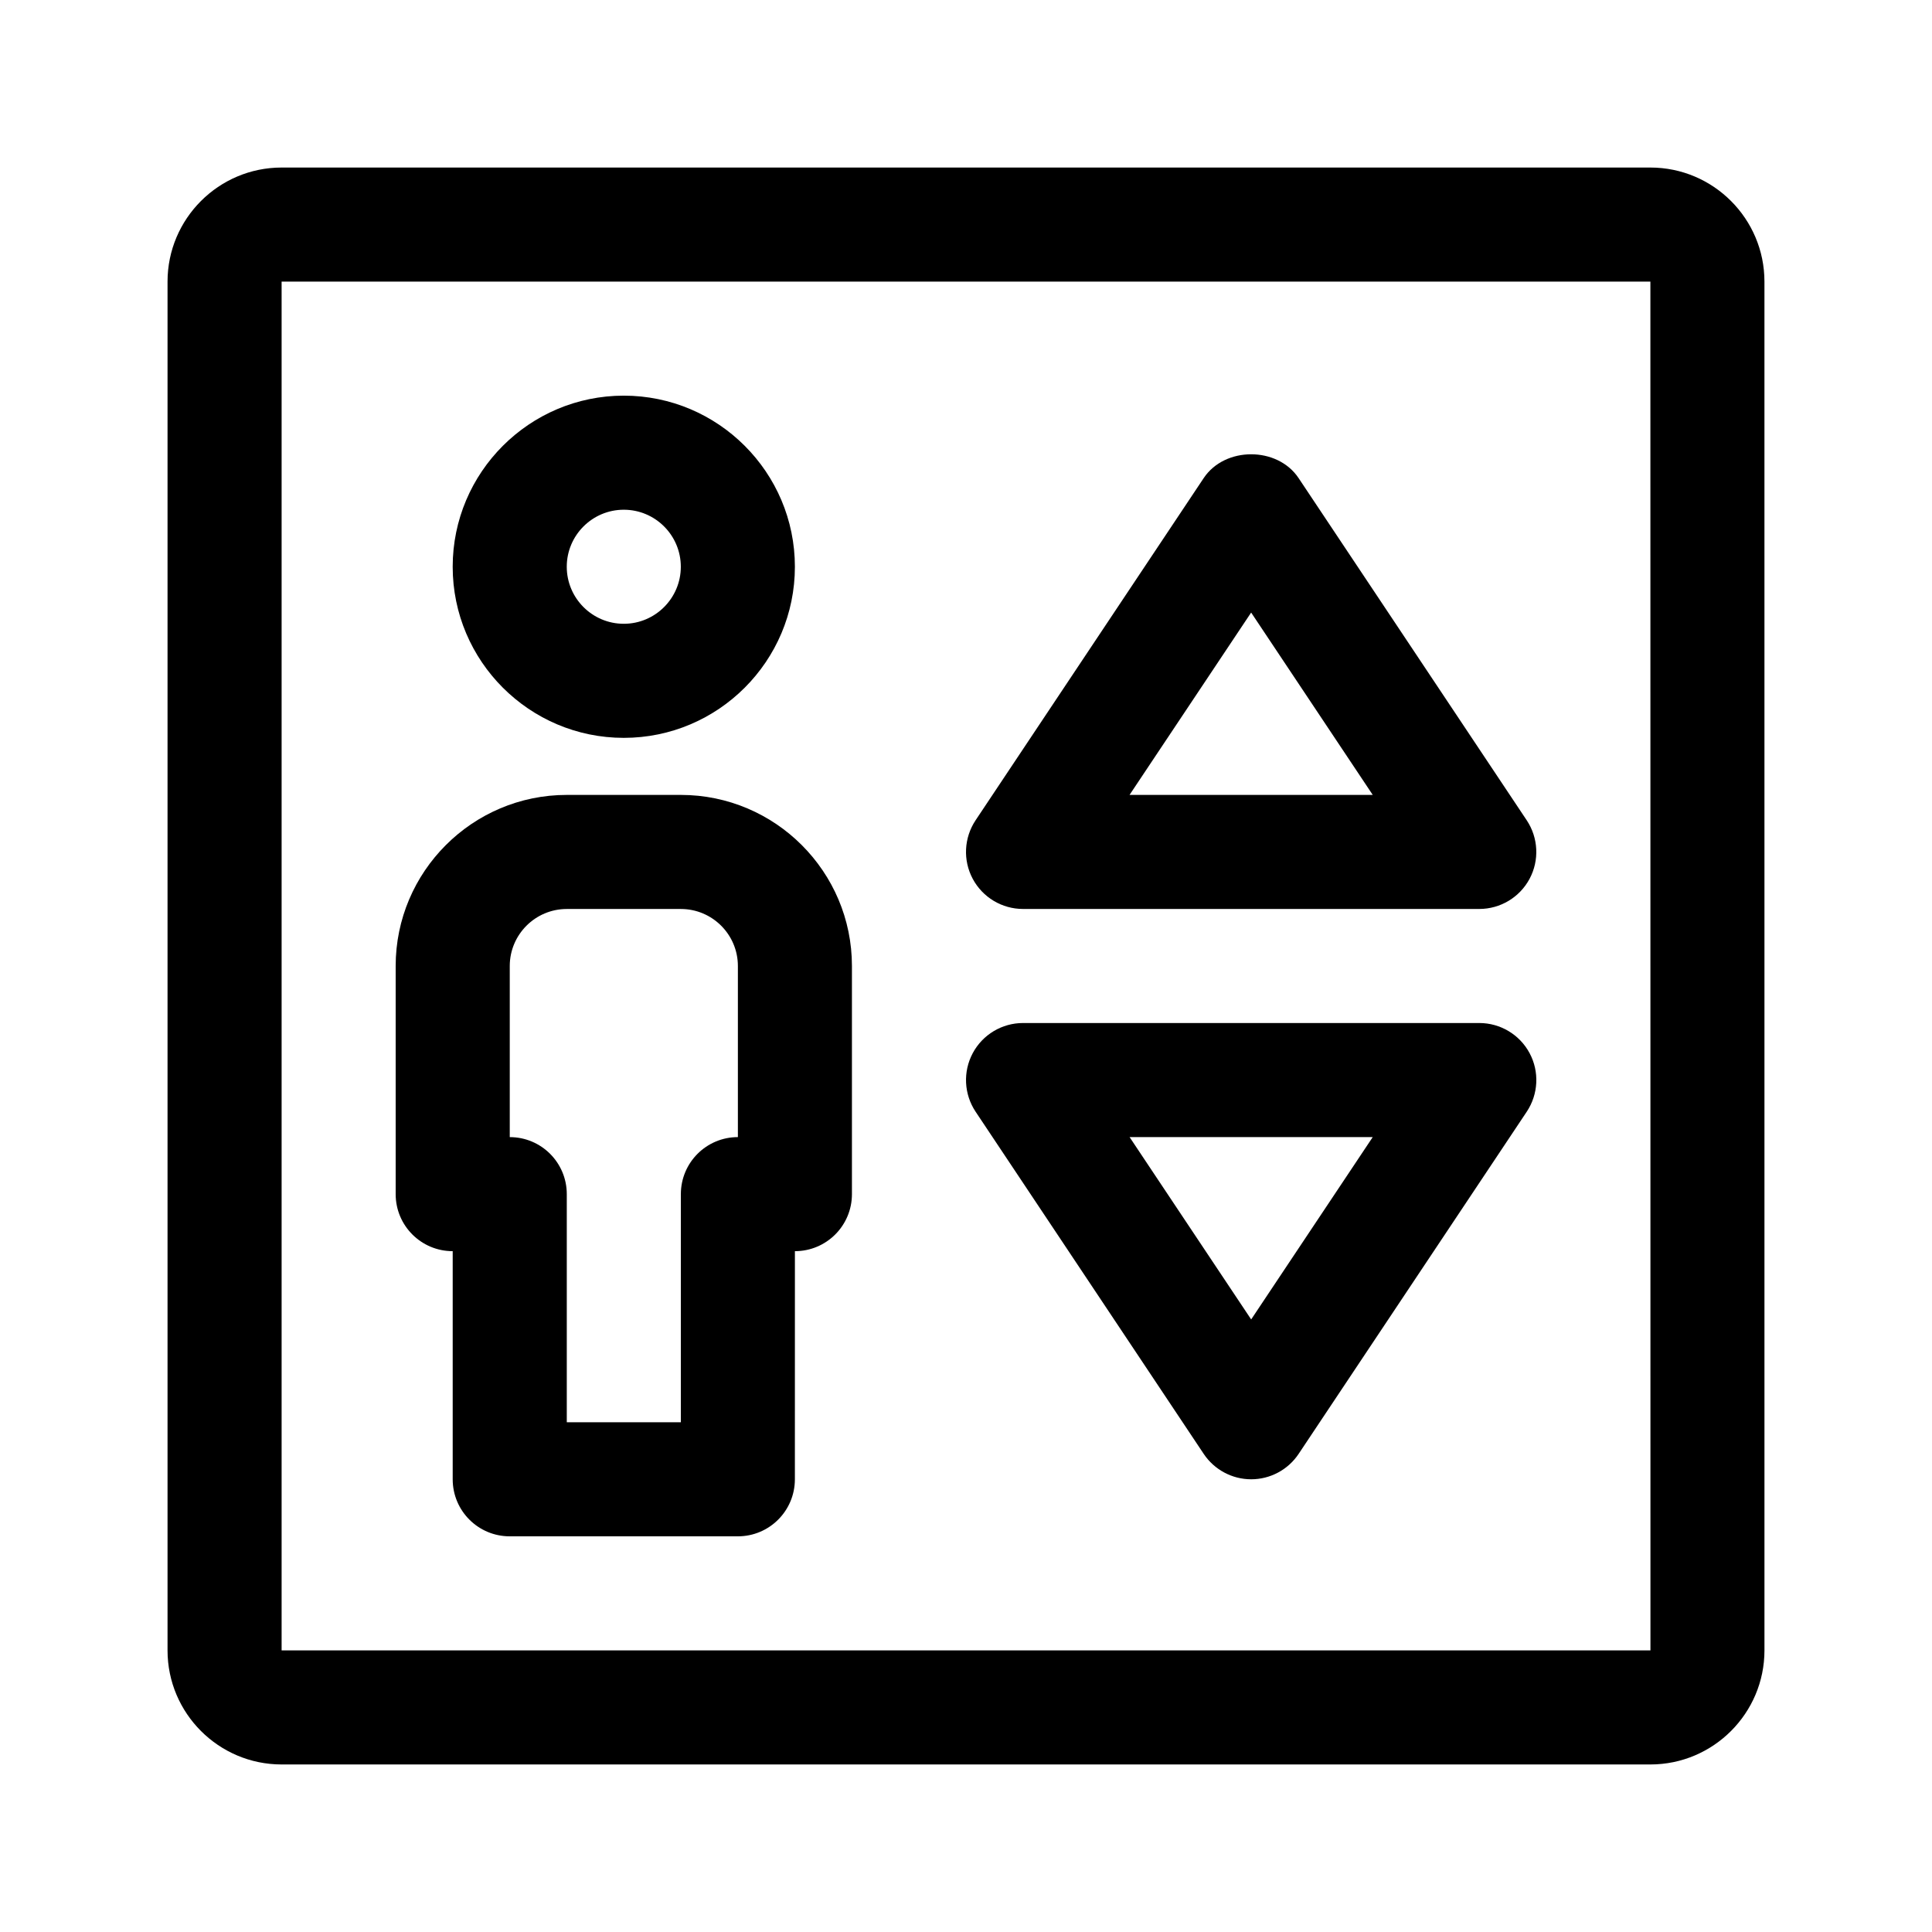
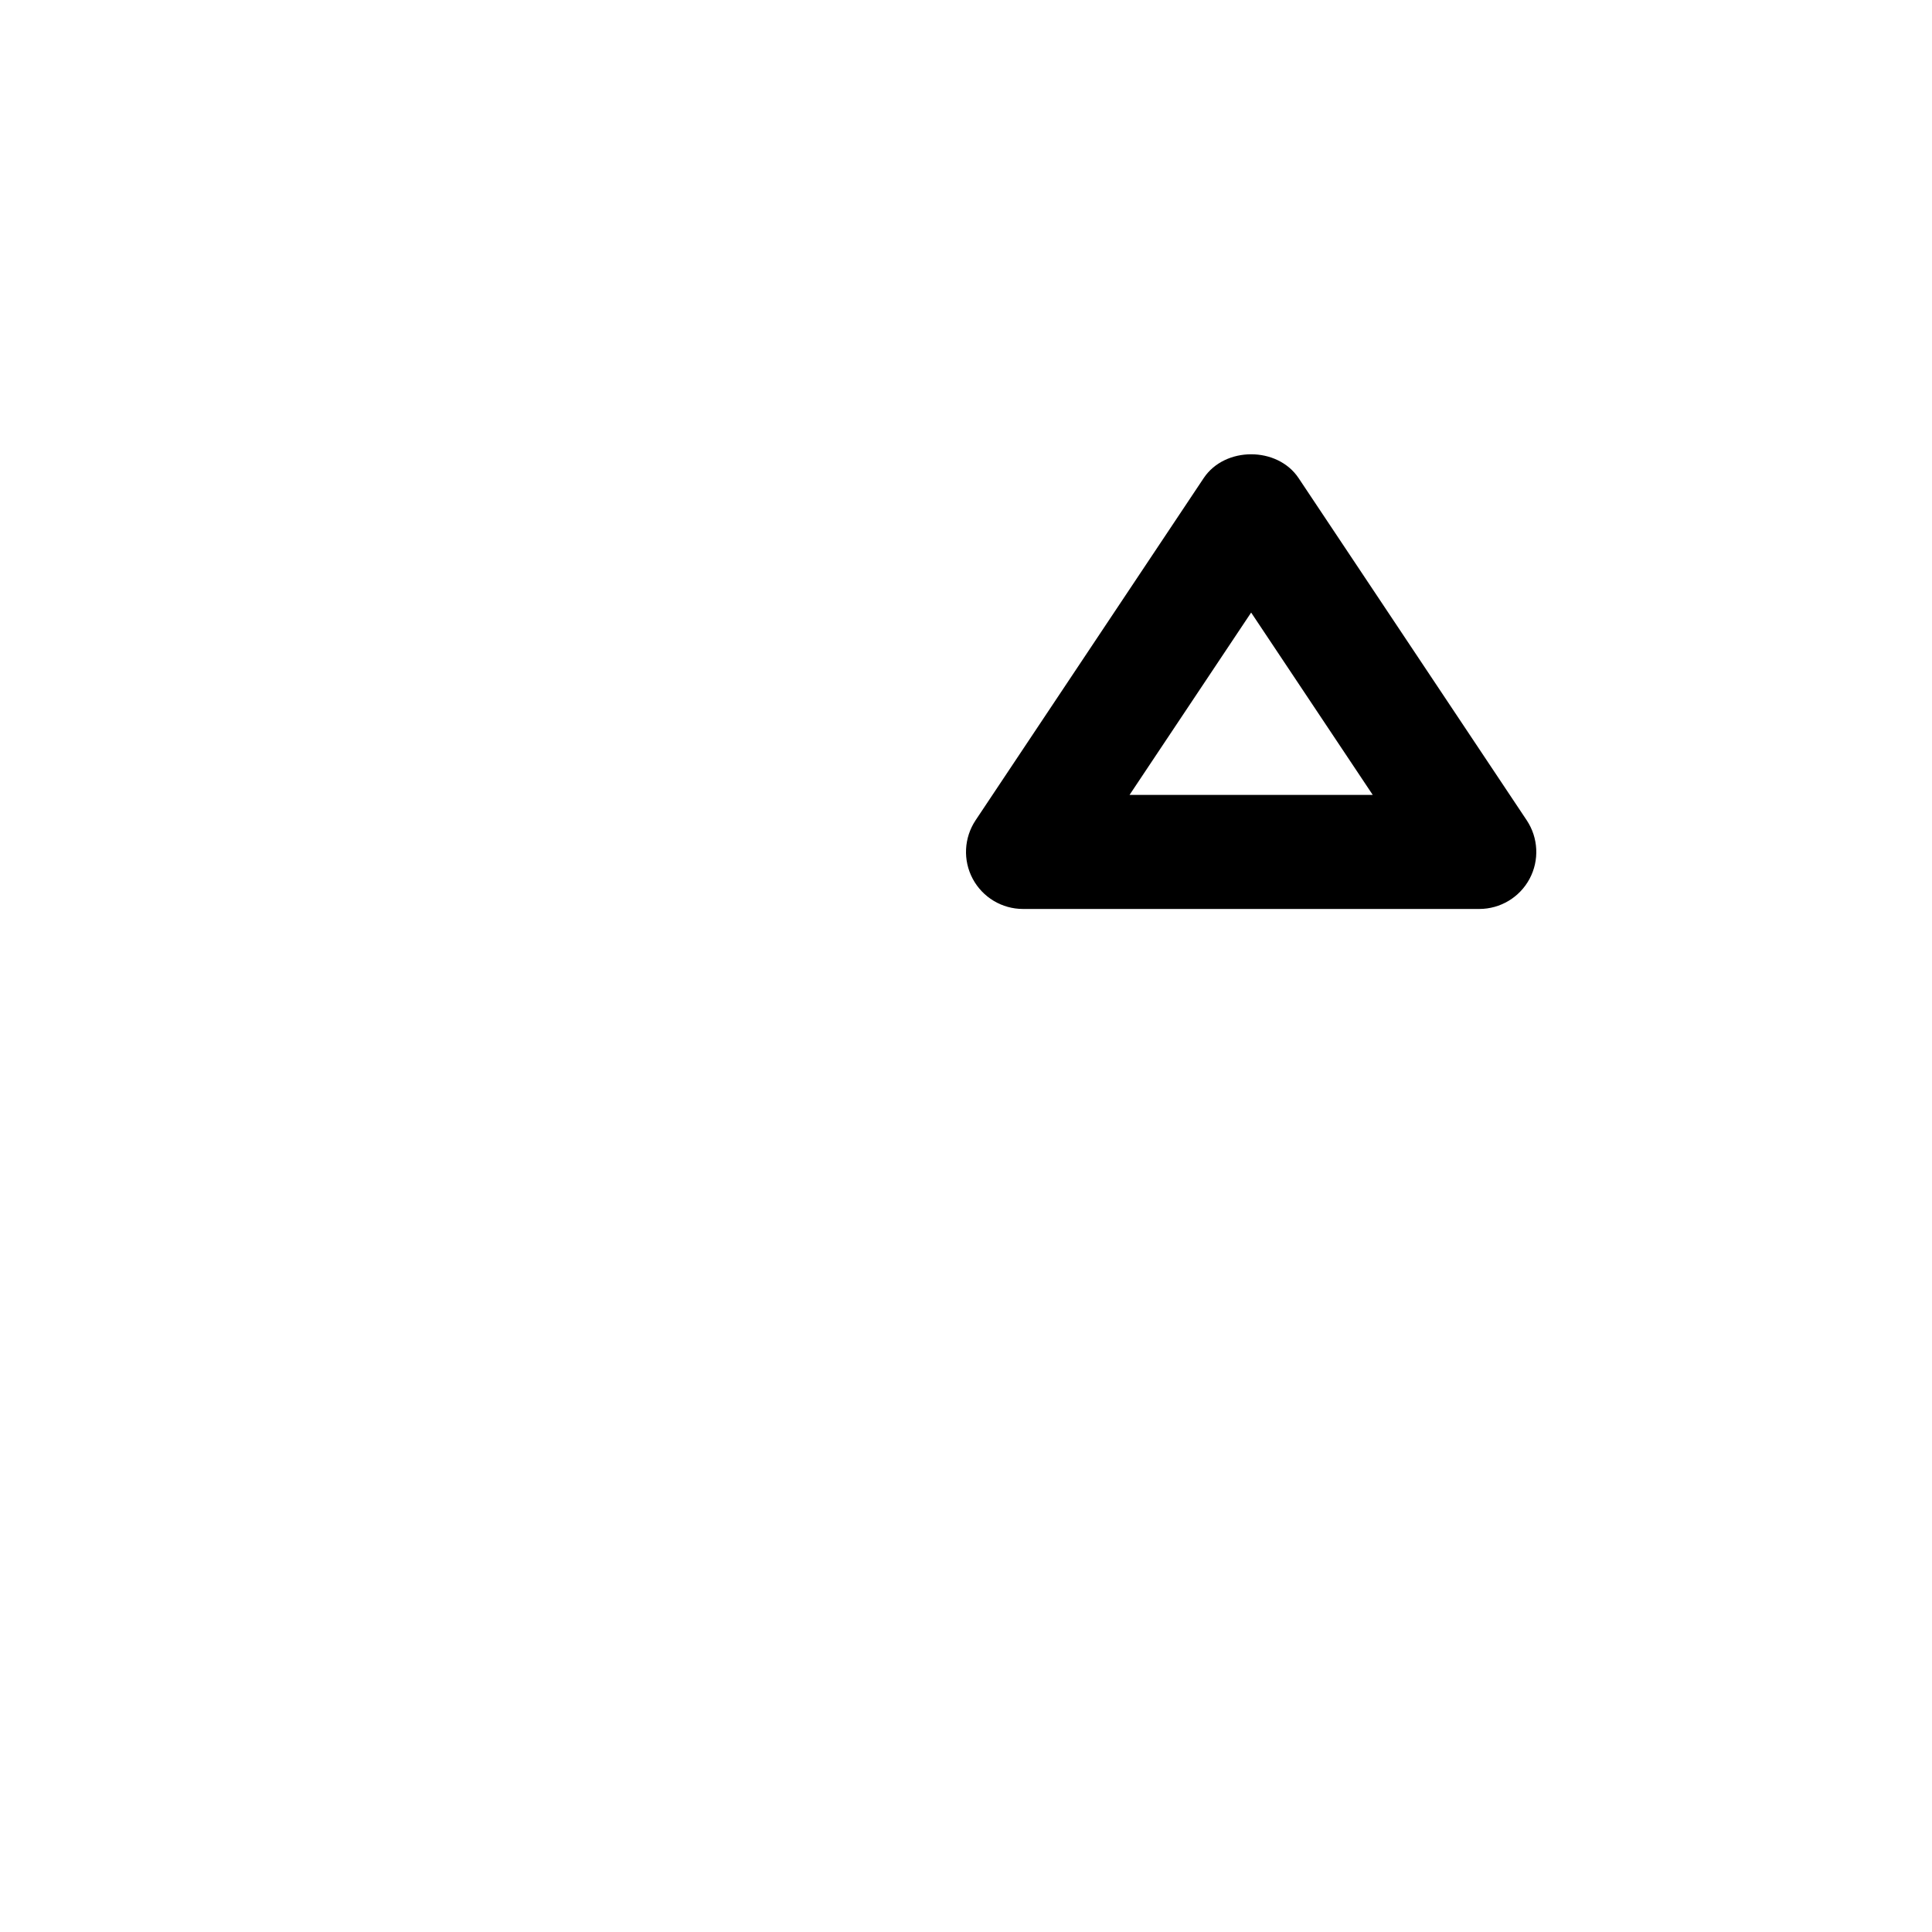
<svg xmlns="http://www.w3.org/2000/svg" fill="#000000" width="800px" height="800px" version="1.1" viewBox="144 144 512 512">
  <g>
-     <path d="m581.37 188.4h-362.74c-16.668 0-30.23 13.559-30.23 30.23v362.74c0 16.672 13.562 30.23 30.23 30.23h362.74c16.668 0 30.23-13.559 30.23-30.23l-0.004-362.74c0-16.672-13.562-30.23-30.227-30.23zm-362.74 392.97v-362.74h362.74l0.016 362.74z" />
-     <path d="m309.31 339.54c25.004 0 45.344-20.34 45.344-45.344 0-25.004-20.34-45.344-45.344-45.344s-45.344 20.34-45.344 45.344c0 25.004 20.34 45.344 45.344 45.344zm0-60.457c8.34 0 15.113 6.781 15.113 15.113s-6.777 15.113-15.113 15.113c-8.34 0-15.113-6.781-15.113-15.113s6.777-15.113 15.113-15.113z" />
-     <path d="m324.43 354.66h-30.23c-25.004 0-45.344 20.34-45.344 45.344v60.457c0 8.348 6.762 15.113 15.113 15.113v60.457c0 8.348 6.762 15.113 15.113 15.113h60.457c8.352 0 15.113-6.766 15.113-15.113l0.008-60.457c8.352 0 15.113-6.766 15.113-15.113v-60.457c0-25.004-20.34-45.344-45.344-45.344zm15.117 90.684c-8.352 0-15.113 6.766-15.113 15.113v60.457h-30.23v-60.453c0-8.348-6.762-15.113-15.113-15.113v-45.344c0-8.332 6.777-15.113 15.113-15.113h30.23c8.34 0 15.113 6.781 15.113 15.113z" />
    <path d="m488.14 270.7c-5.606-8.414-19.543-8.414-25.148 0l-60.457 90.688c-3.082 4.637-3.379 10.602-0.75 15.512 2.629 4.914 7.746 7.984 13.324 7.984h120.91c5.578 0 10.699-3.066 13.332-7.984 2.629-4.918 2.332-10.879-0.75-15.512zm-44.797 83.957 32.223-48.324 32.223 48.324z" />
-     <path d="m536.03 415.11h-120.91c-5.578 0-10.699 3.066-13.332 7.984-2.629 4.918-2.332 10.879 0.75 15.512l60.457 90.688c2.812 4.207 7.535 6.731 12.582 6.731 5.047 0 9.77-2.523 12.574-6.731l60.457-90.688c3.082-4.637 3.379-10.602 0.75-15.512-2.629-4.91-7.746-7.984-13.324-7.984zm-60.457 78.555-32.223-48.328h64.441z" />
  </g>
</svg>